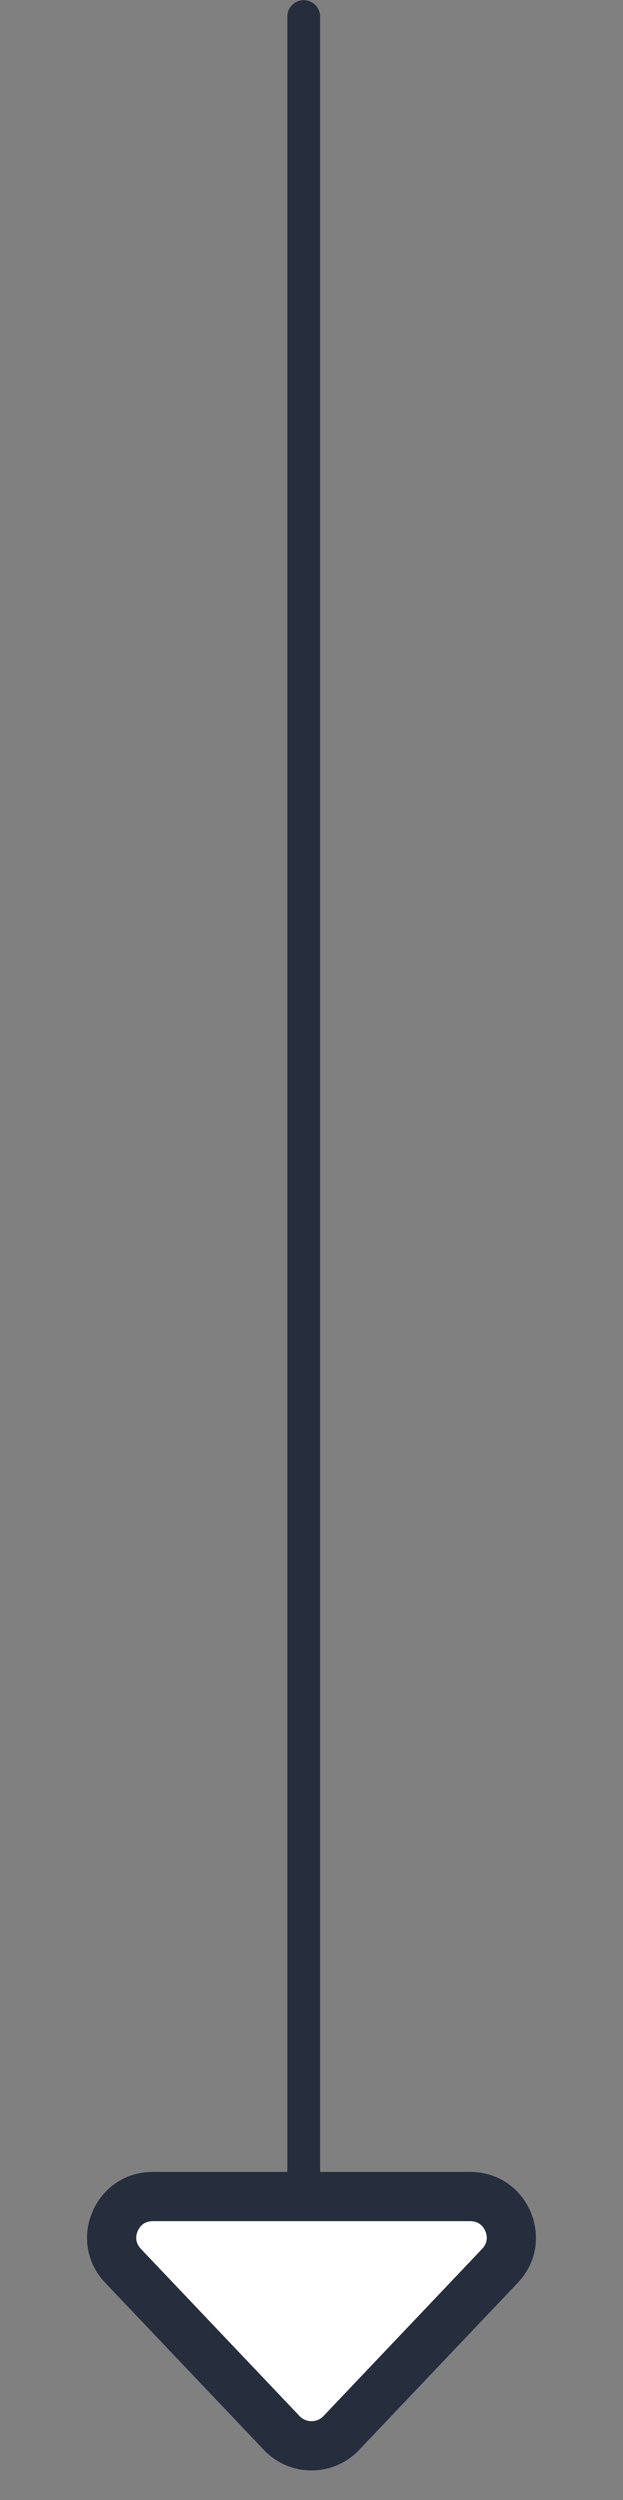
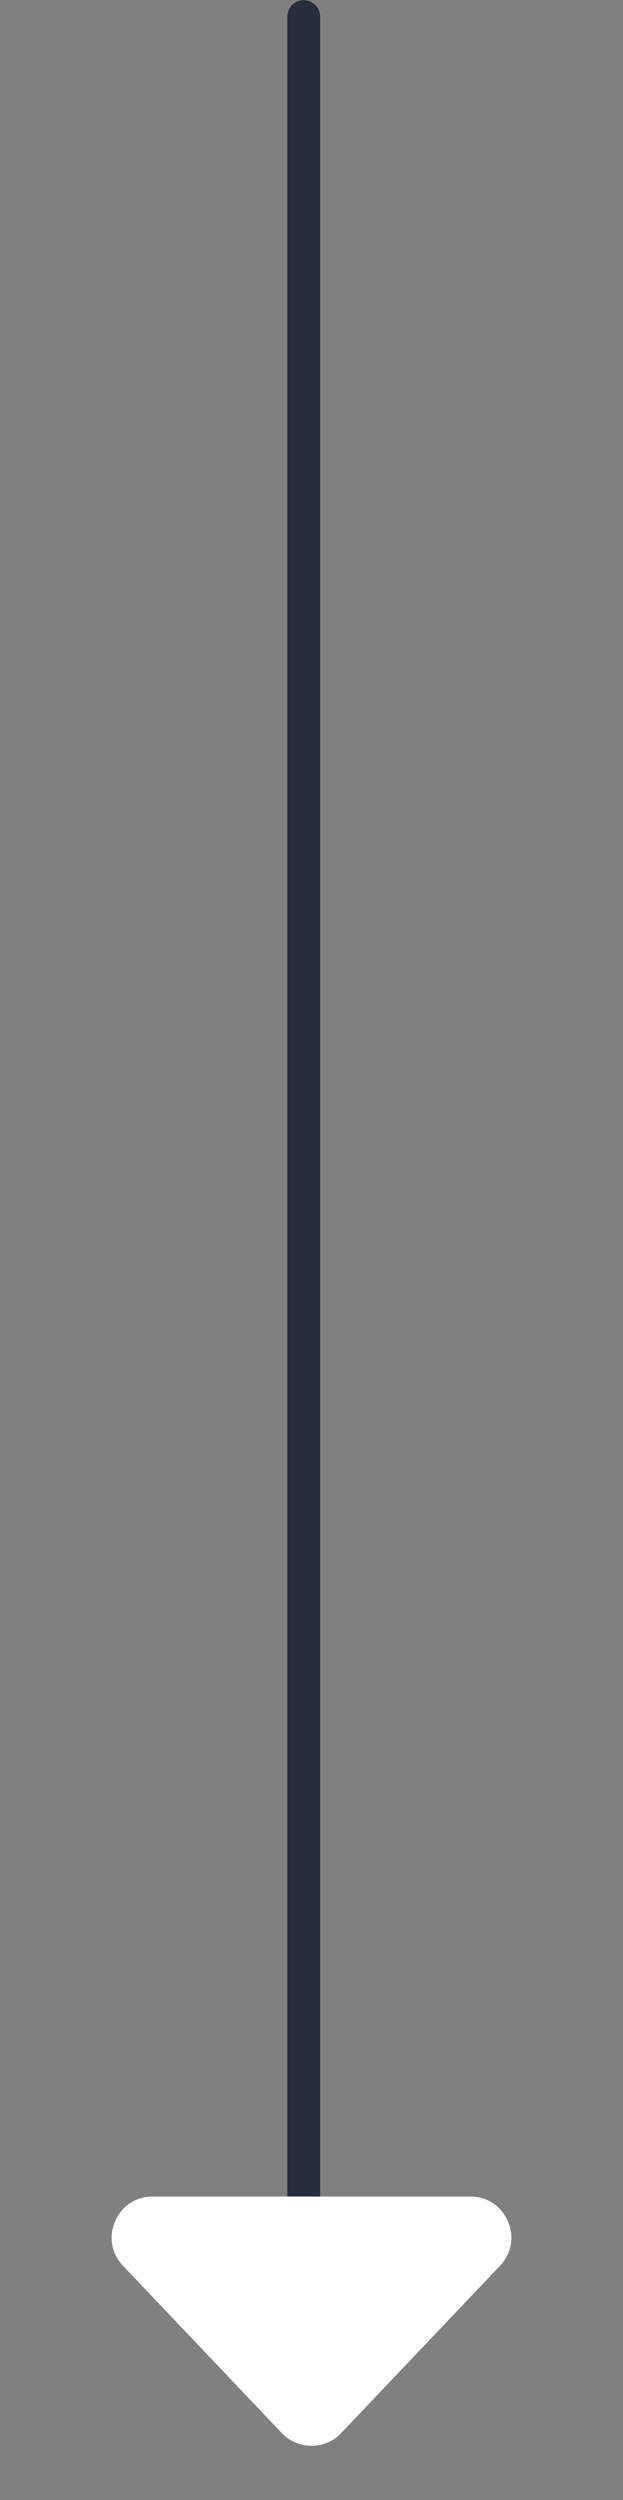
<svg xmlns="http://www.w3.org/2000/svg" width="19" height="76.185" viewBox="0 0 19 76.185">
  <rect x="0" y="0" width="19" height="76.185" fill="#808080" stroke="none" />
  <g transform="translate(-275.5 -563.815)">
    <g transform="translate(949.236 202.503) rotate(90)">
      <path d="M-1428.7,1058.666h-68.266" transform="translate(1858.783 -394.193)" fill="none" stroke="#262d3d" stroke-linecap="round" stroke-width="1" />
      <g transform="translate(437.497 654.736) rotate(90)" fill="#fff">
        <path d="M 14.341 9.25 L 4.659 9.25 C 4.143 9.25 3.713 8.967 3.51 8.493 C 3.307 8.019 3.397 7.513 3.752 7.139 L 8.594 2.043 C 8.832 1.792 9.154 1.654 9.5 1.654 C 9.846 1.654 10.168 1.792 10.406 2.043 L 15.248 7.139 C 15.603 7.513 15.693 8.019 15.49 8.493 C 15.287 8.967 14.857 9.25 14.341 9.25 Z" stroke="none" />
-         <path d="M 9.5 2.404 C 9.42 2.404 9.266 2.424 9.137 2.559 L 4.296 7.656 C 4.099 7.863 4.151 8.084 4.199 8.197 C 4.248 8.31 4.372 8.5 4.659 8.5 L 14.341 8.5 C 14.628 8.5 14.752 8.31 14.801 8.197 C 14.849 8.084 14.901 7.863 14.704 7.656 L 9.863 2.559 C 9.734 2.424 9.58 2.404 9.5 2.404 M 9.5 0.904 C 10.028 0.904 10.556 1.111 10.95 1.526 L 15.791 6.622 C 17.002 7.896 16.099 10 14.341 10 L 4.659 10 C 2.901 10 1.998 7.896 3.209 6.622 L 8.05 1.526 C 8.444 1.111 8.972 0.904 9.5 0.904 Z" stroke="none" fill="#262d3d" />
      </g>
    </g>
  </g>
</svg>